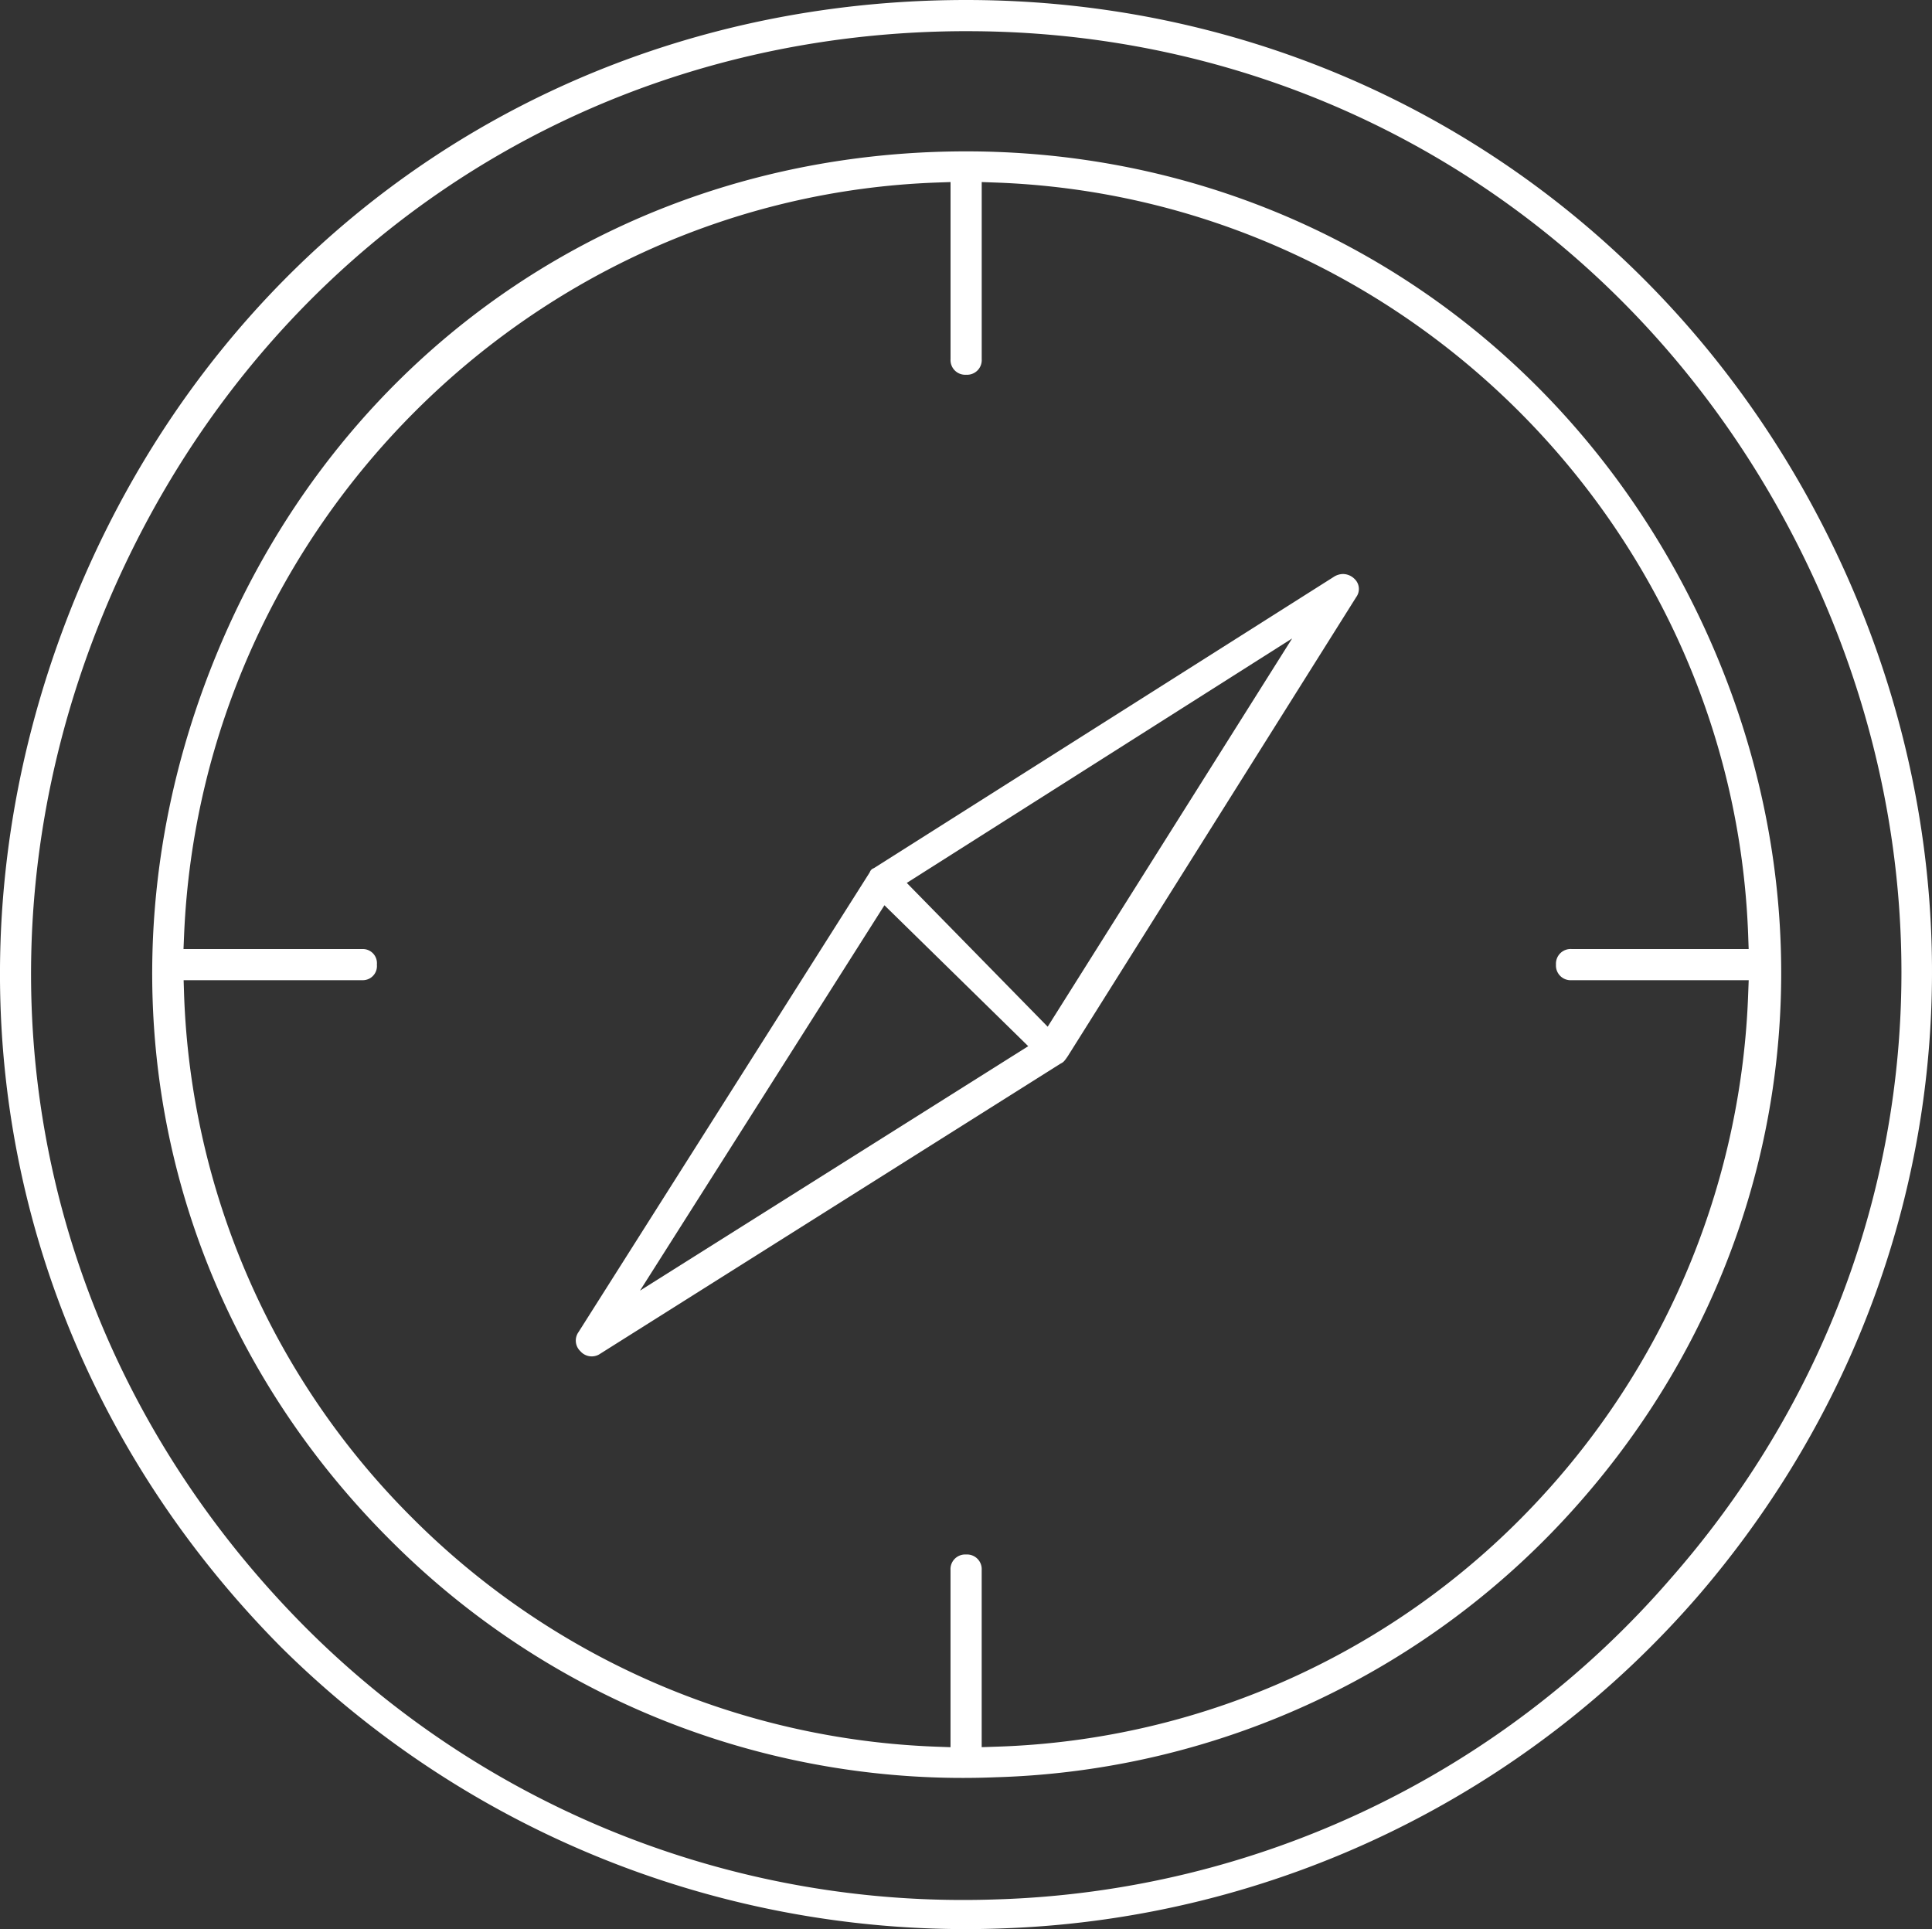
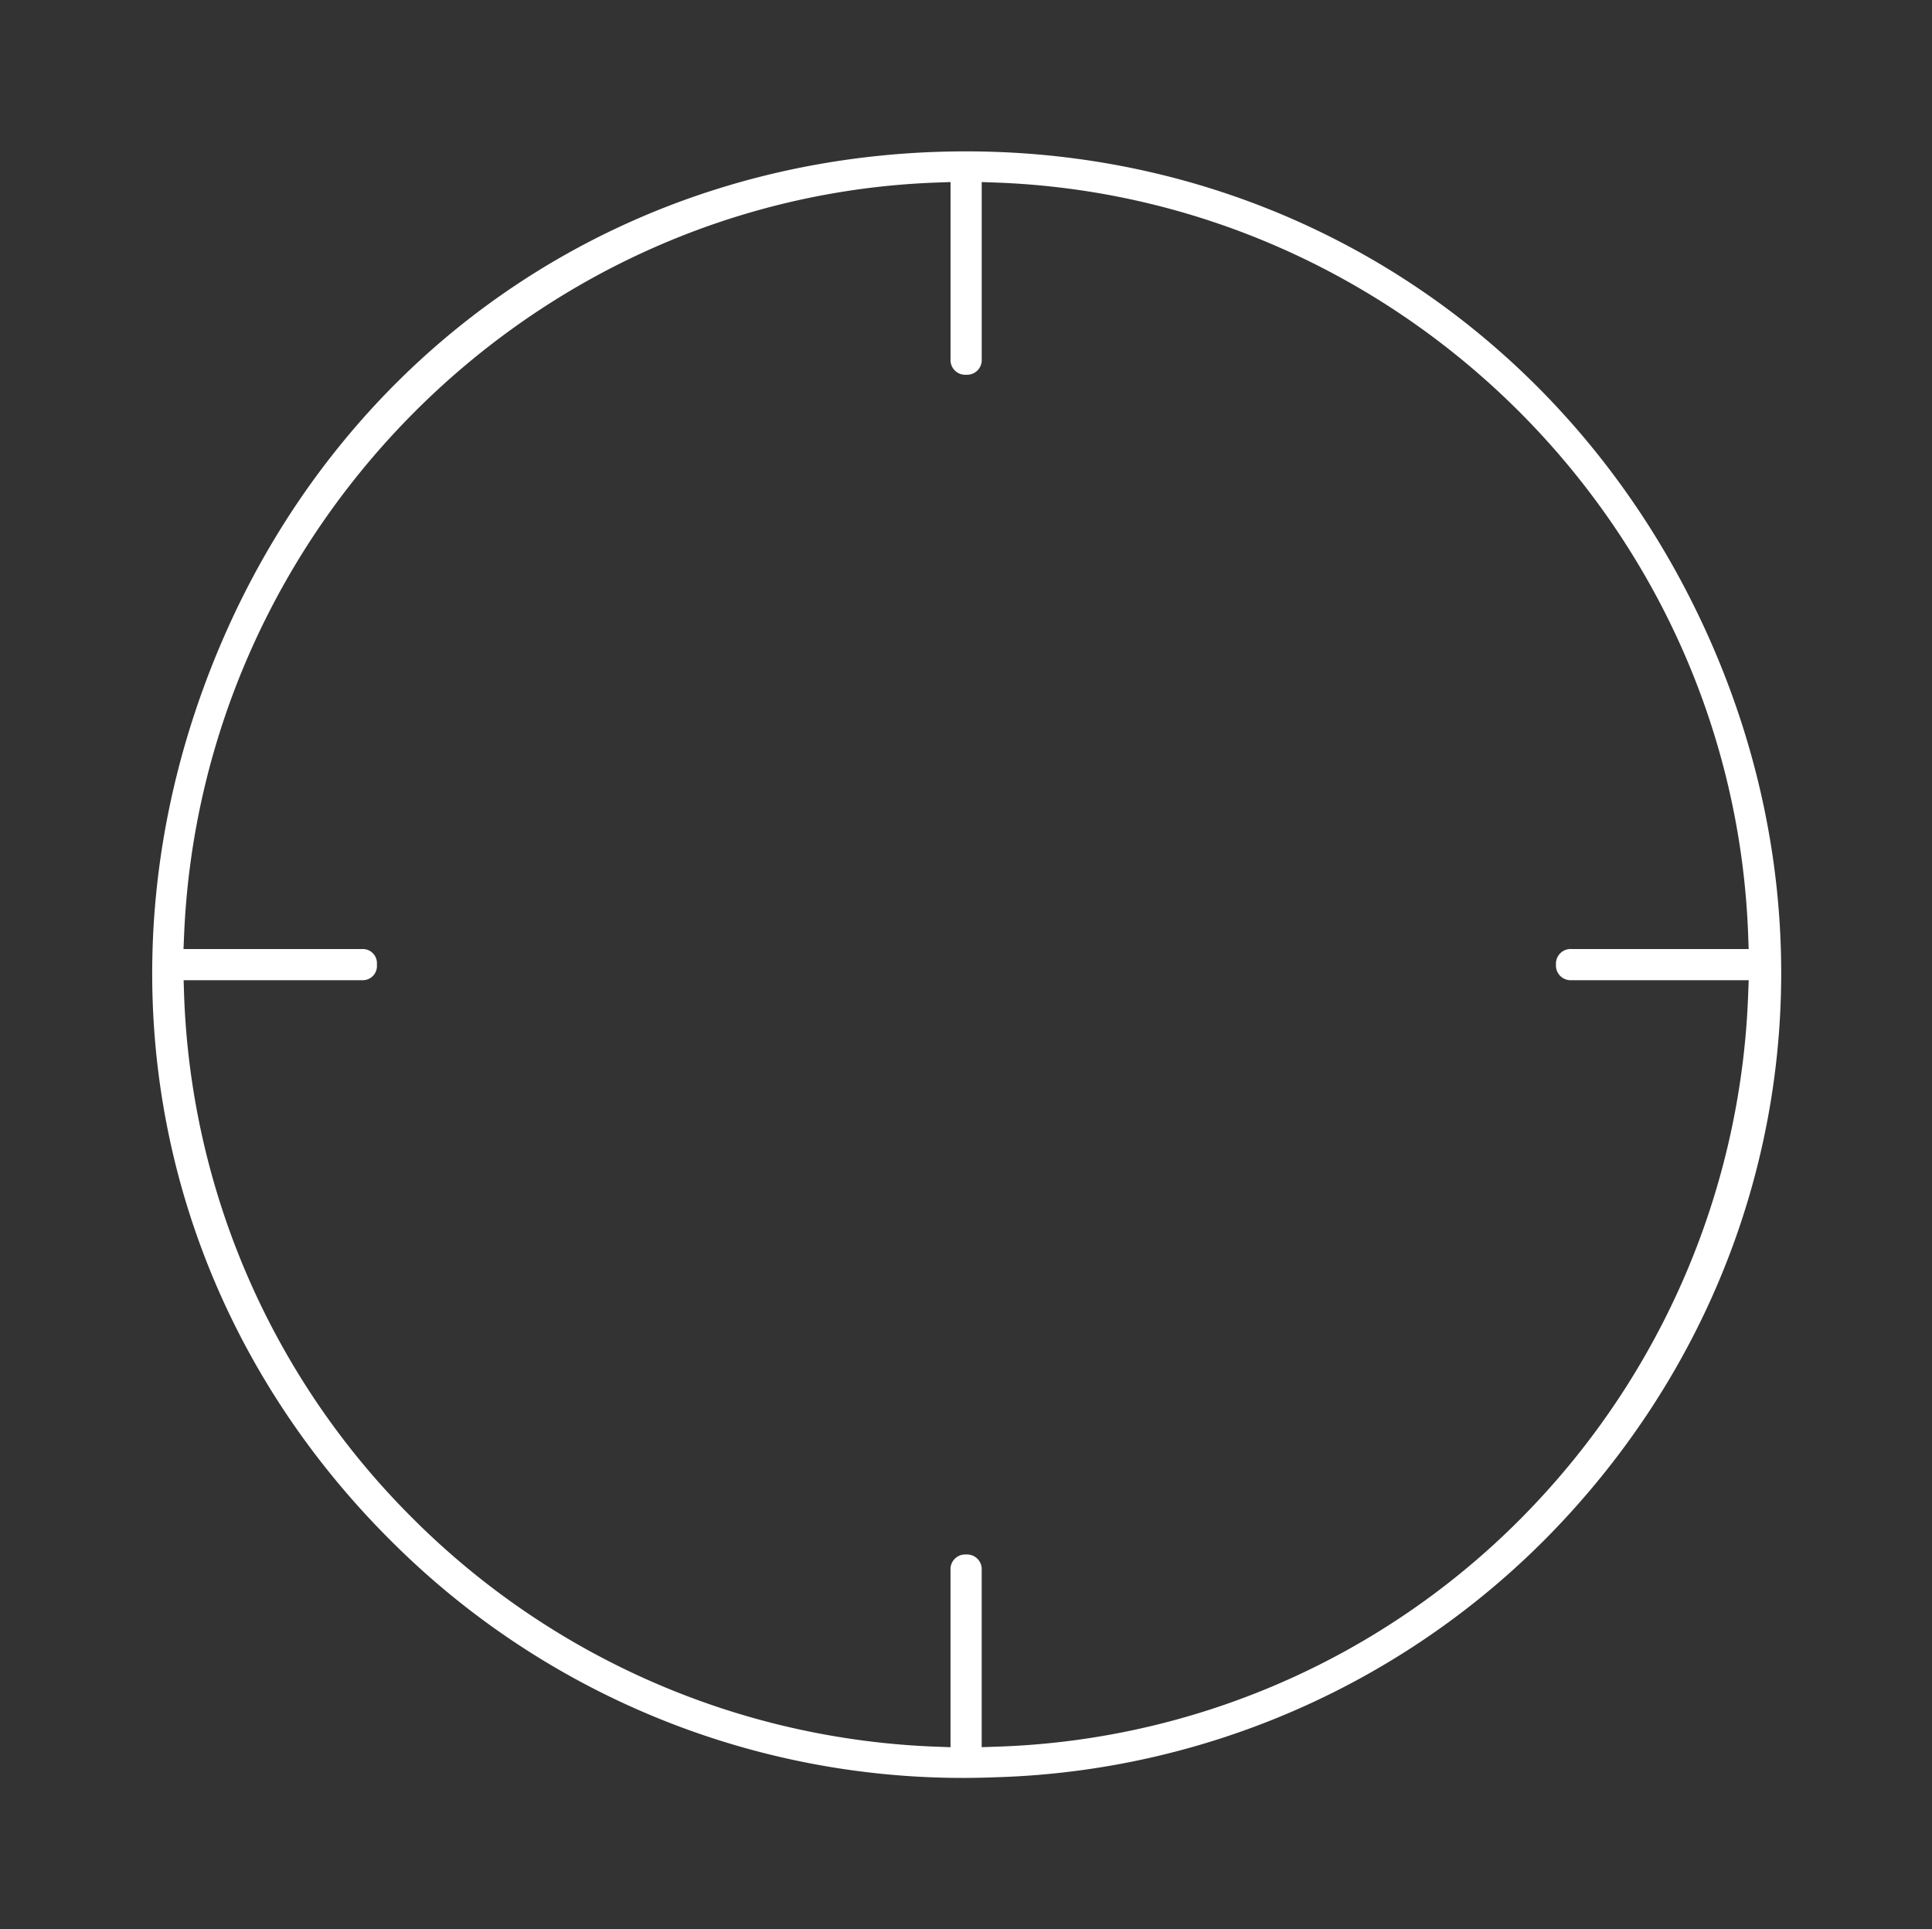
<svg xmlns="http://www.w3.org/2000/svg" height="292.356" viewBox="0 0 292.82 292.356" width="292.82">
  <rect x="0" y="0" width="292.82" height="292.356" fill="#333333" stroke="none" />
  <g fill="#fff" transform="translate(-794.339 396.626)">
-     <path d="m970.392-337.047a2.644 2.644 0 0 0 -1.427.447l-69.682 44.135a.98.98 0 0 0 -.607.586l-.085.152-44.075 69.574a2.217 2.217 0 0 0 .291 2.9 2.276 2.276 0 0 0 2.808.5l69.917-44.061c.445-.231.565-.292 1.176-1.21l43.671-69.507a2.09 2.09 0 0 0 -.247-2.774 2.5 2.5 0 0 0 -1.74-.742zm-106.556 108.609 37.047-58.407 21.795 21.359zm61.791-40-21.356-21.792.571-.364 57.834-36.687z" transform="translate(27.502 27.416)" />
-     <path d="m836.96-146.975a147.325 147.325 0 0 0 109.9 42.587 146.071 146.071 0 0 0 105.262-50.847c37.331-43.773 45.493-103.532 21.3-155.956-24.318-52.7-75.148-85.435-132.655-85.435-60 0-111.6 34.387-134.654 89.741-23.313 55.965-11.489 117.238 30.847 159.91zm103.069-244.925h.9c55.828 0 105.081 31.954 128.542 83.392 23.373 51.245 14.958 109.17-21.961 151.17a140.763 140.763 0 0 1 -101.991 48.572c-1.713.06-3.426.091-5.13.091a140.676 140.676 0 0 1 -99.718-41.282c-41-41.175-52.74-100.1-30.626-153.784 22.255-54.037 72.066-87.815 129.984-88.159z" />
    <path d="m1045.845-307.724c-20.366-45.146-63.415-73.191-112.347-73.191-50.8 0-94.356 29.272-113.681 76.393-19.463 47.454-9.126 99.046 26.972 134.644a122.5 122.5 0 0 0 91.12 35.378 122.436 122.436 0 0 0 88.4-41.466c32.236-36.519 39.722-87.004 19.536-131.758zm-24.2 129.7a117.146 117.146 0 0 1 -83.713 38.892l-2.075.069v-26.837a2.223 2.223 0 0 0 -2.363-2.361 2.223 2.223 0 0 0 -2.361 2.361v26.842l-2.081-.074a118.334 118.334 0 0 1 -79.636-34.815 117.683 117.683 0 0 1 -34.451-79.274l-.065-2.079h27.2a2.144 2.144 0 0 0 2.09-2.361 2.145 2.145 0 0 0 -2.09-2.363h-27.219l.088-2.091c2.592-61.762 52.7-111.869 114.087-114.076l2.081-.074v26.842a2.223 2.223 0 0 0 2.361 2.361 2.223 2.223 0 0 0 2.363-2.361v-26.841l2.081.073c61.753 2.206 111.866 52.318 114.086 114.087l.074 2.079h-26.841a2.224 2.224 0 0 0 -2.363 2.363 2.223 2.223 0 0 0 2.363 2.361h26.847l-.08 2.087a118.694 118.694 0 0 1 -30.38 75.191z" transform="translate(7.27 7.23)" />
  </g>
</svg>